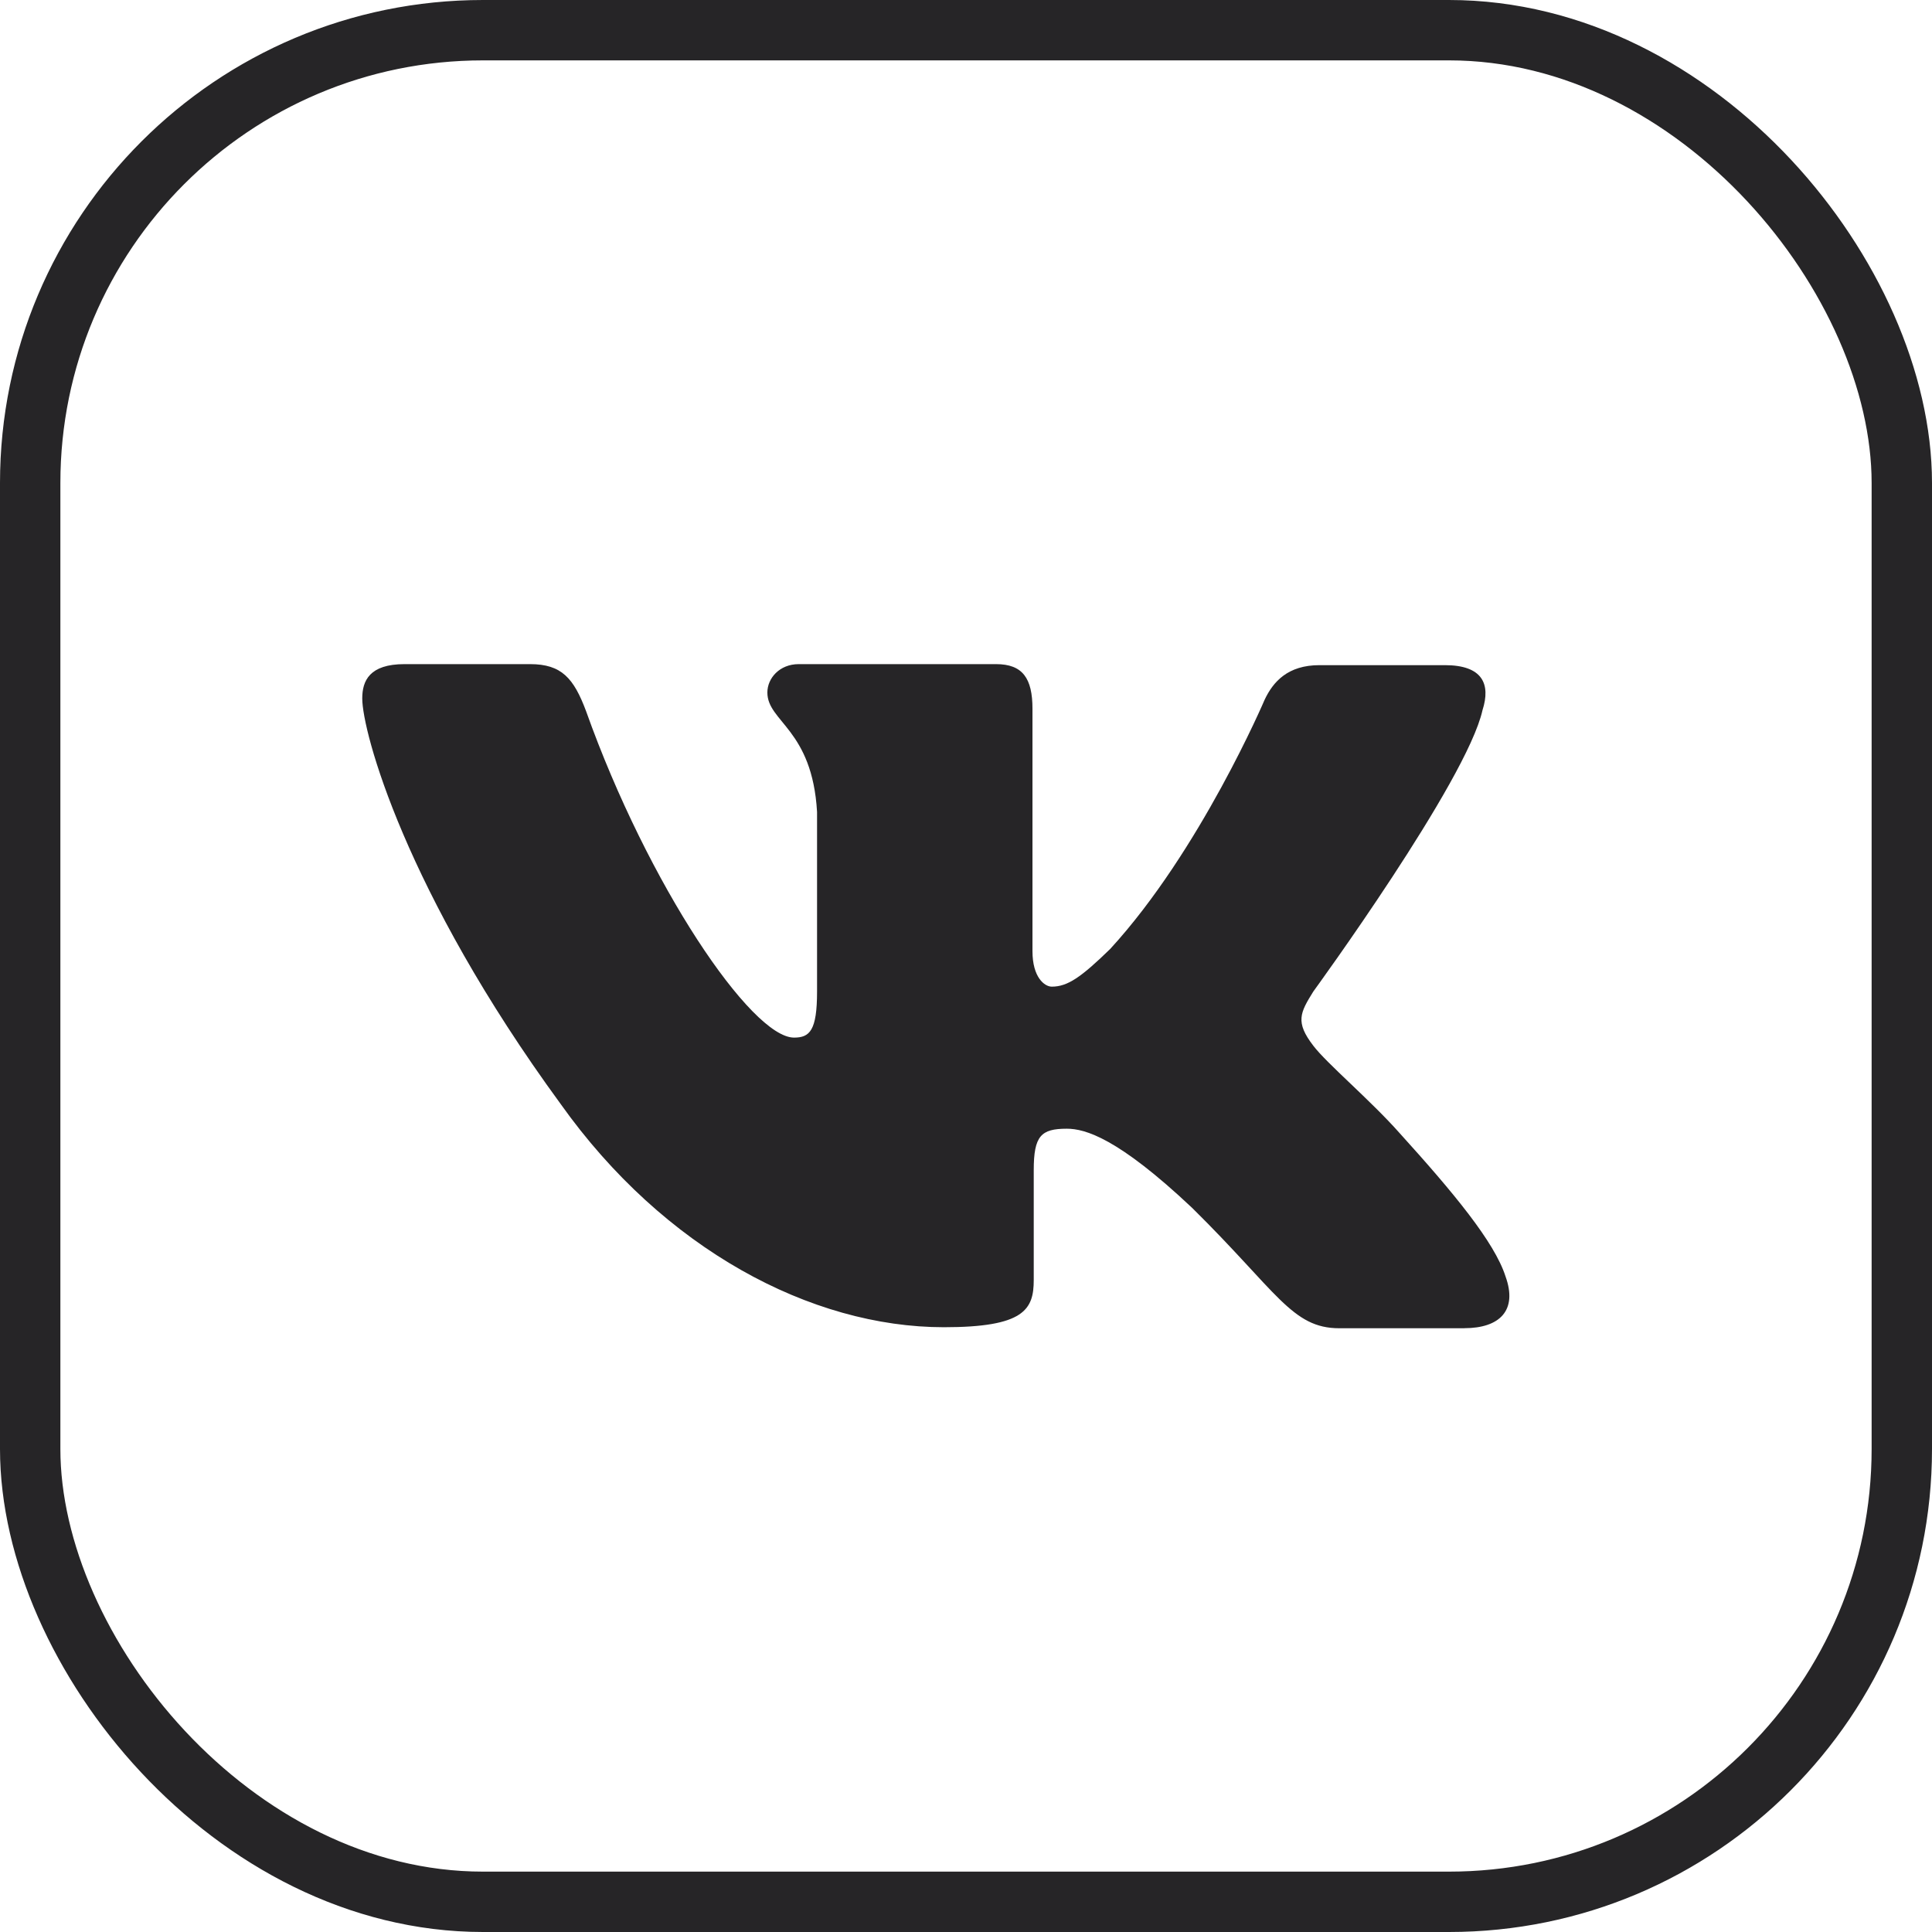
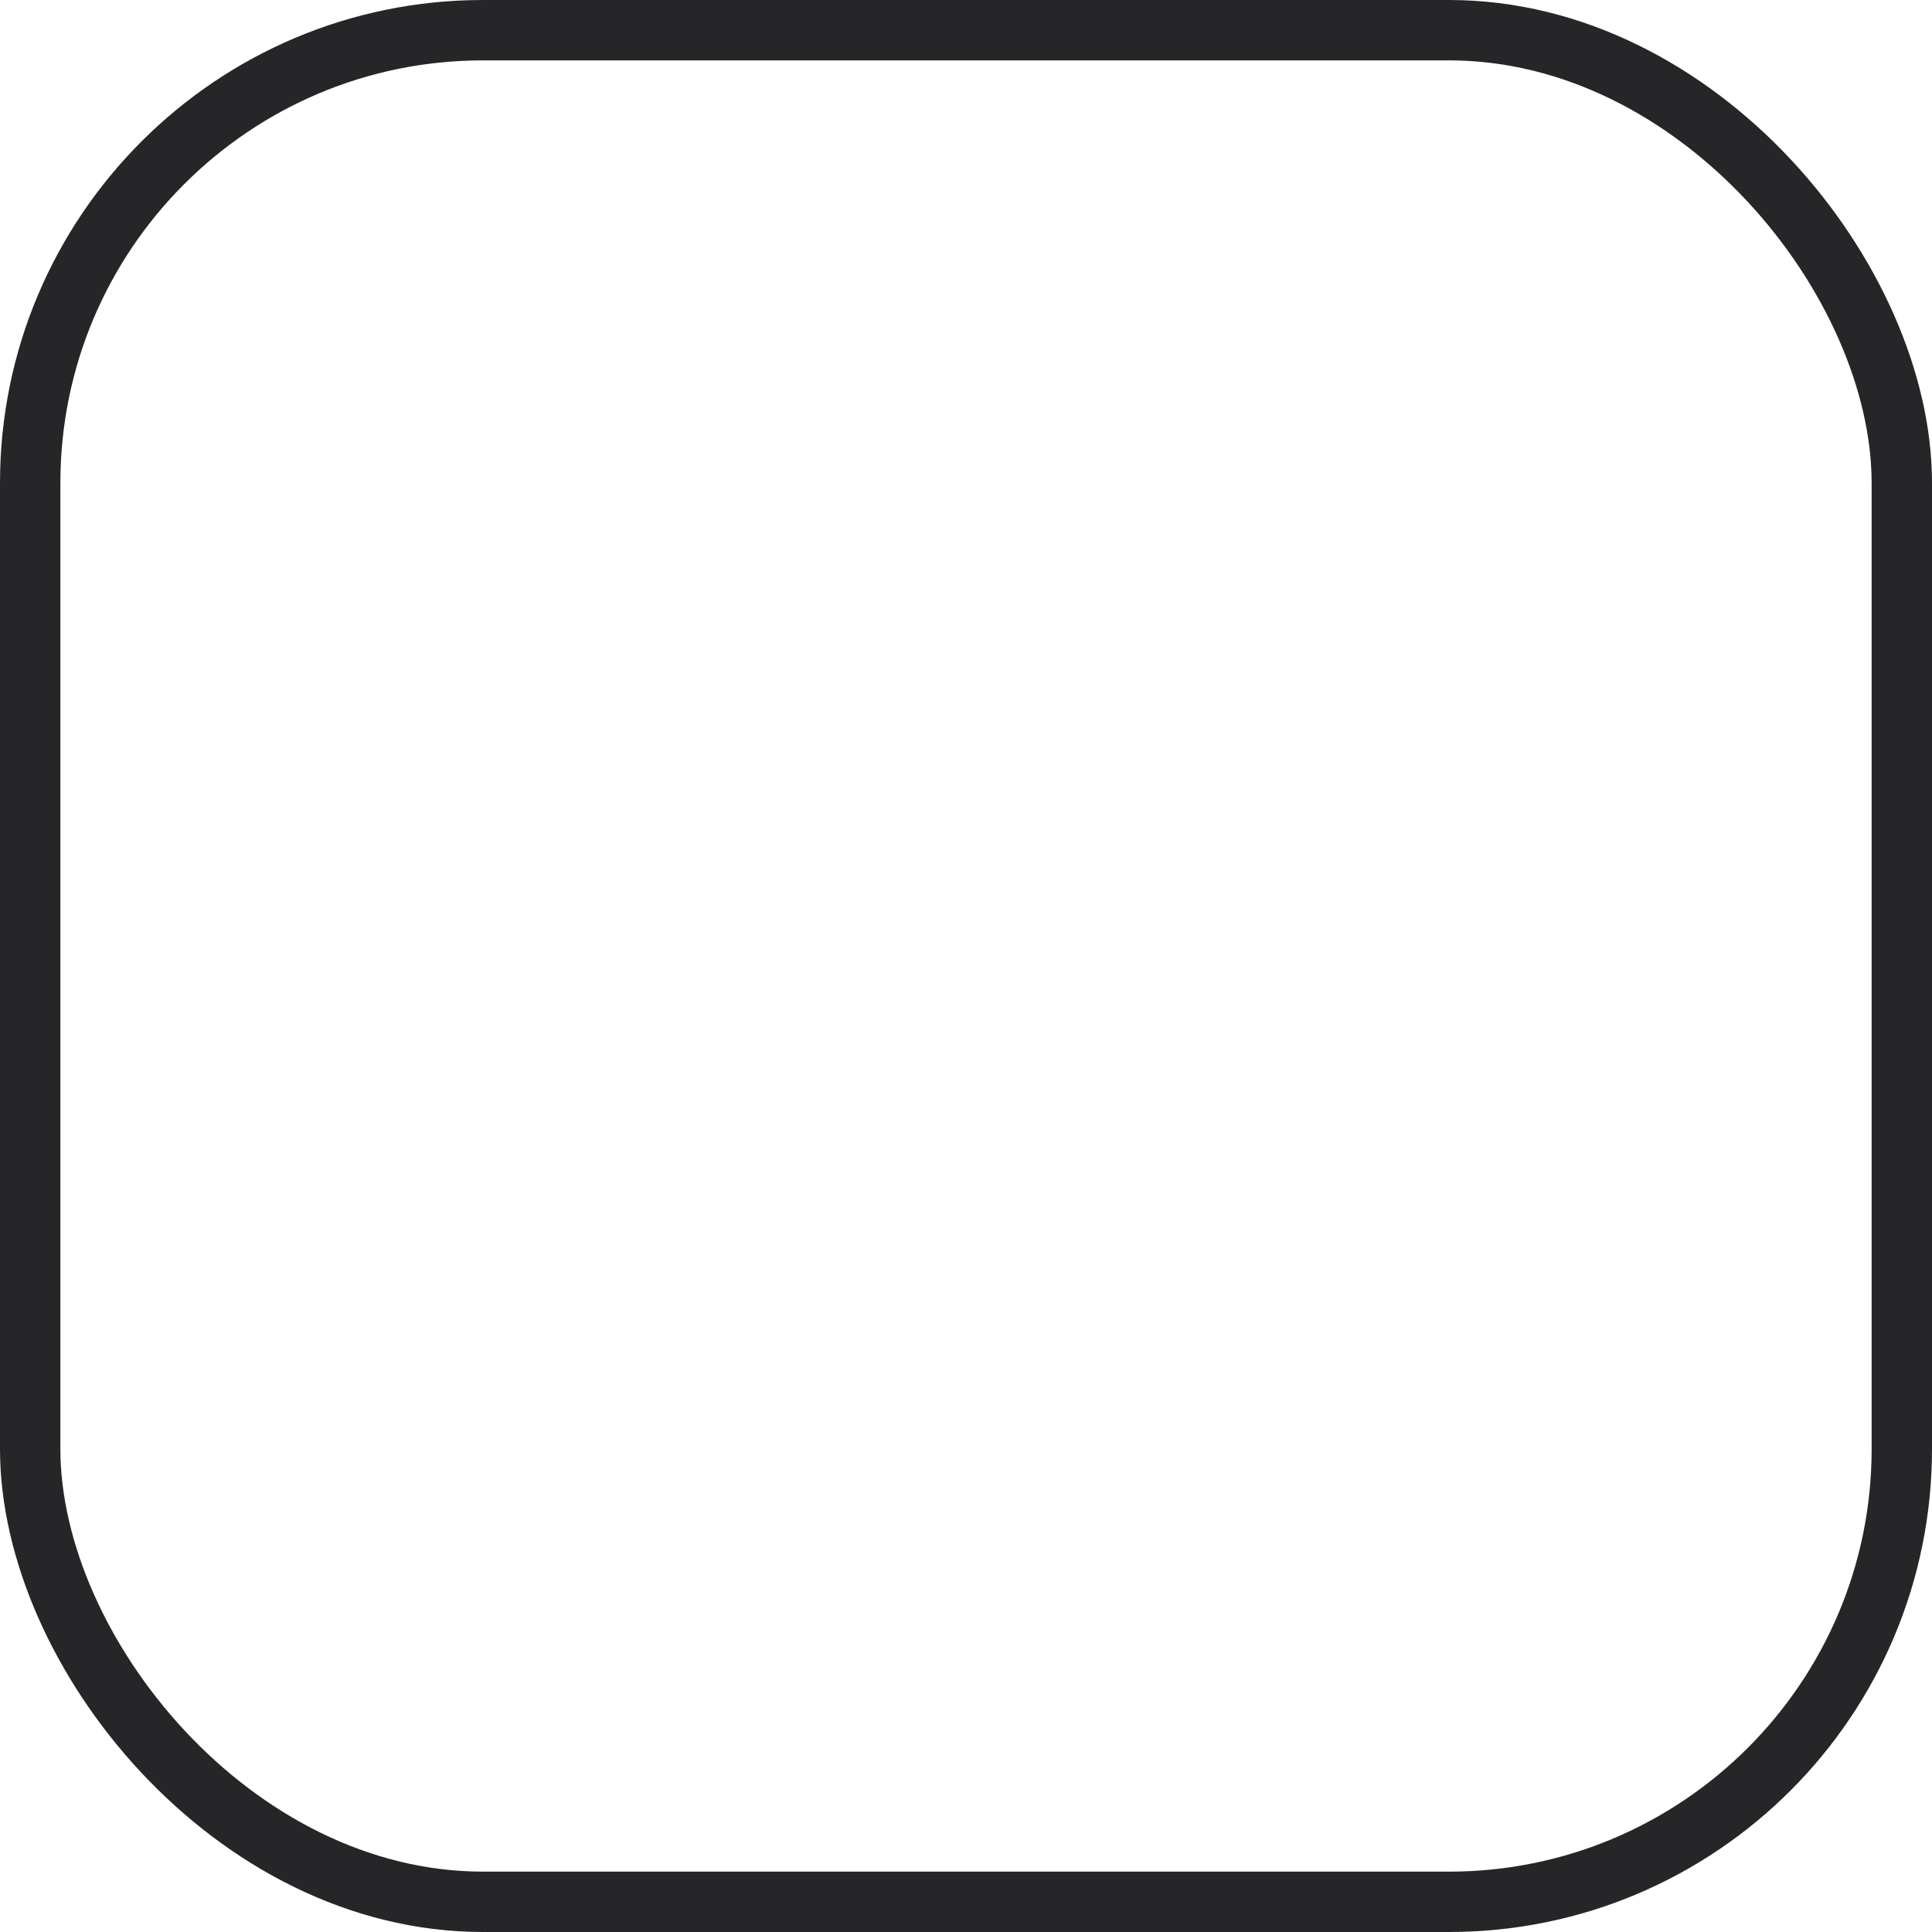
<svg xmlns="http://www.w3.org/2000/svg" width="32" height="32" viewBox="0 0 32 32" fill="none">
  <rect x="0.5" y="0.5" width="31" height="31" rx="7.5" stroke="#262527" />
-   <path d="M24.255 22H22.183C21.397 22 21.155 21.395 19.743 20.004C18.516 18.848 17.973 18.695 17.67 18.695C17.243 18.695 17.122 18.812 17.122 19.382V21.201C17.122 21.69 16.963 21.983 15.634 21.983C13.435 21.983 10.996 20.691 9.285 18.284C6.706 14.757 6 12.115 6 11.569C6 11.275 6.12 11 6.701 11H8.779C9.304 11 9.504 11.235 9.708 11.781C10.735 14.662 12.446 17.186 13.152 17.186C13.412 17.186 13.533 17.069 13.533 16.423V13.448C13.453 12.075 12.71 11.957 12.71 11.47C12.71 11.235 12.91 11 13.23 11H16.497C16.939 11 17.101 11.235 17.101 11.74V15.755C17.101 16.188 17.301 16.342 17.421 16.342C17.682 16.342 17.905 16.188 18.388 15.718C19.88 14.093 20.948 11.586 20.948 11.586C21.088 11.292 21.329 11.017 21.855 11.017H23.932C24.555 11.017 24.694 11.329 24.555 11.762C24.295 12.936 21.753 16.422 21.753 16.422C21.534 16.774 21.45 16.928 21.753 17.321C21.976 17.615 22.701 18.224 23.184 18.77C24.072 19.75 24.754 20.572 24.936 21.141C25.14 21.705 24.839 21.999 24.253 21.999L24.255 22Z" fill="#262527" />
</svg>